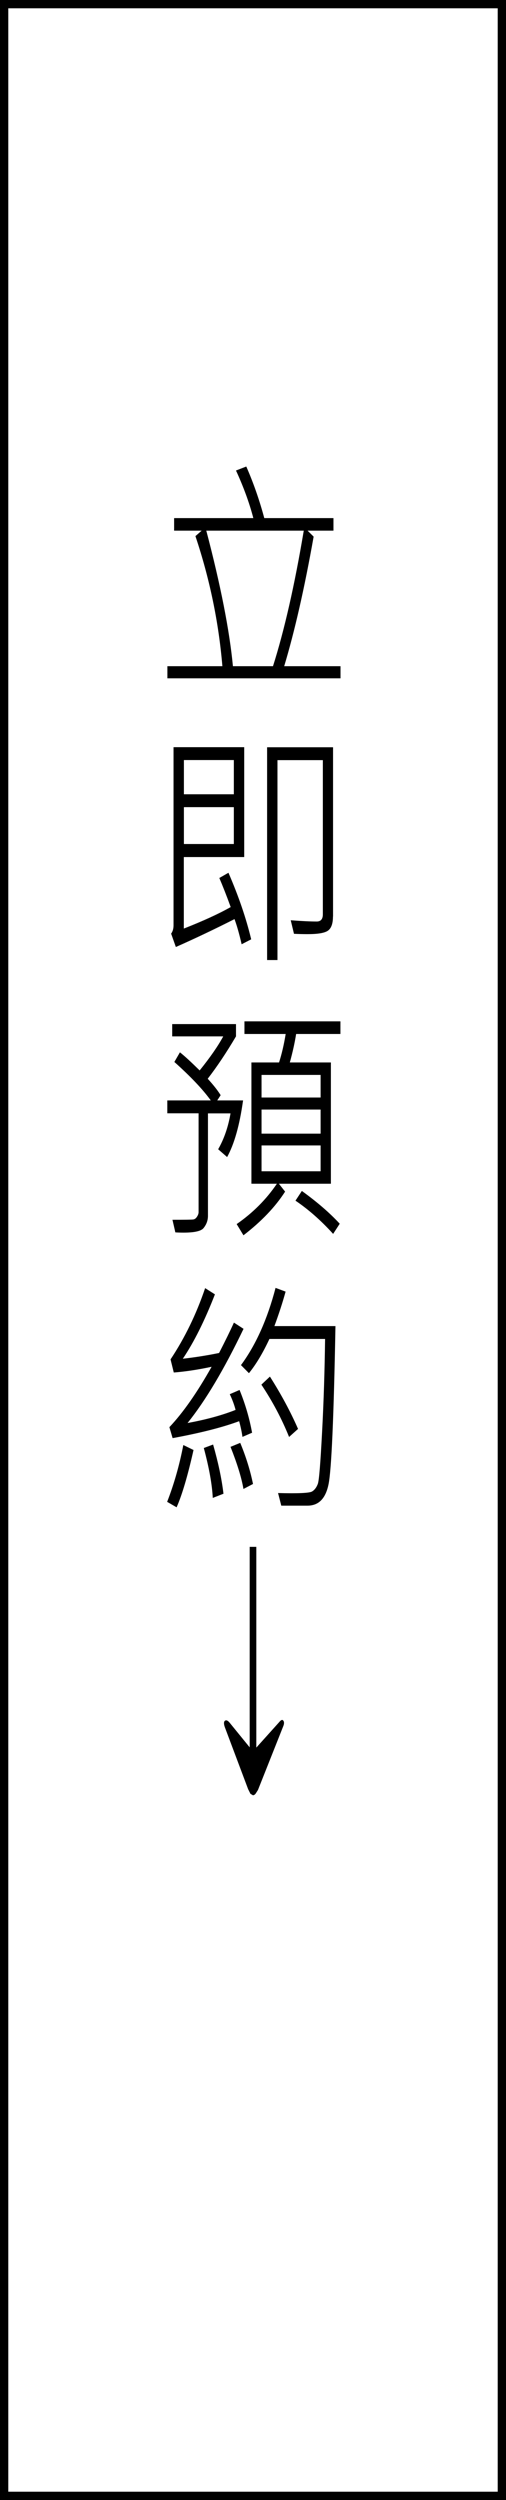
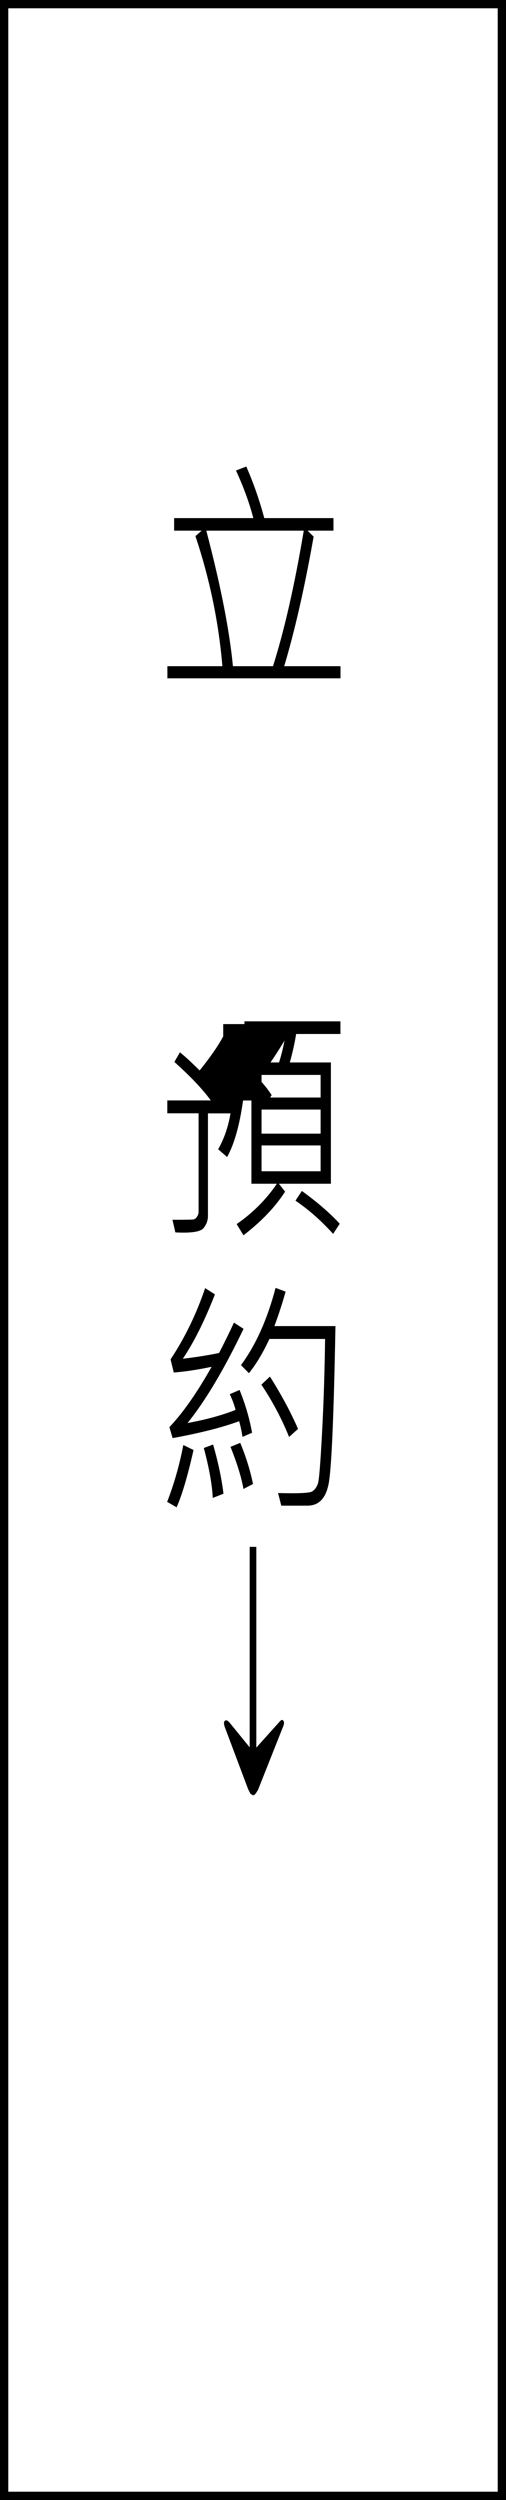
<svg xmlns="http://www.w3.org/2000/svg" id="_圖層_2" data-name="圖層 2" viewBox="0 0 61 301">
  <defs>
    <style>
      .cls-1 {
        fill: none;
        stroke: #000;
        stroke-miterlimit: 10;
      }
    </style>
  </defs>
  <g id="_圖層_1-2" data-name="圖層 1">
    <g>
      <g>
        <path d="m41.06,81.67h-20.88v-1.46h6.63c-.45-5.33-1.54-10.55-3.25-15.66l.75-.66h-3.32v-1.51h9.55c-.48-1.84-1.18-3.75-2.09-5.73l1.24-.48c.87,1.98,1.59,4.05,2.17,6.21h8.34v1.51h-3.12l.73.72c-1.1,6.21-2.29,11.41-3.55,15.6h6.79v1.46Zm-4.44-17.78h-11.75c1.73,6.58,2.8,12.02,3.21,16.32h4.83c1.37-4.32,2.61-9.76,3.71-16.32Z" />
-         <path d="m30.29,113.09l-1.16.6c-.27-1.18-.55-2.19-.86-3.03-2.37,1.2-4.72,2.32-7.07,3.36l-.57-1.61c.2-.27.29-.61.29-1v-21.45h8.52v13.23h-7.28v8.61c2.34-.92,4.22-1.78,5.65-2.59-.5-1.38-.96-2.54-1.37-3.5l1.1-.63c1.23,2.83,2.14,5.5,2.74,8.01Zm-2.1-17.46v-4.12h-6.02v4.12h6.02Zm0,5.99v-4.44h-6.02v4.44h6.02Zm11.95,8.73c0,.84-.2,1.4-.59,1.69s-1.21.43-2.47.43c-.49,0-1.04-.01-1.64-.04l-.39-1.63c1.32.1,2.37.15,3.14.15.48,0,.73-.29.73-.86v-18.57h-5.47v24.07h-1.25v-25.62h7.95v20.39Z" />
-         <path d="m29.3,132.5c-.41,2.96-1.05,5.23-1.92,6.81l-1.08-.94c.71-1.24,1.21-2.68,1.49-4.32h-2.72v12.33c0,.56-.18,1.05-.54,1.49s-1.49.61-3.39.51l-.35-1.52c1.52,0,2.37-.01,2.53-.04s.3-.13.43-.33.19-.38.19-.54v-11.91h-3.77v-1.55h5.24c-.97-1.34-2.43-2.88-4.39-4.63l.67-1.16c.54.42,1.33,1.15,2.38,2.18,1.28-1.59,2.23-2.96,2.84-4.1h-6.15v-1.48h7.69v1.48c-1.17,1.98-2.31,3.68-3.41,5.1.68.74,1.2,1.4,1.56,1.98l-.41.63h3.15Zm11.73-8.01h-5.33c-.17,1.08-.43,2.23-.76,3.43h4.95v14.6h-6.27l.75.95c-1.18,1.84-2.85,3.59-5.02,5.26l-.82-1.35c1.95-1.35,3.57-2.97,4.85-4.86h-3.07v-14.6h3.33c.32-1,.59-2.14.8-3.43h-4.97v-1.52h11.57v1.52Zm-2.38,7.65v-2.72h-7.12v2.72h7.12Zm0,4.35v-2.9h-7.12v2.9h7.12Zm0,4.53v-3.11h-7.12v3.11h7.12Zm2.31,6.31l-.8,1.23c-1.46-1.61-2.97-2.94-4.54-4l.77-1.17c1.84,1.33,3.36,2.64,4.56,3.94Z" />
+         <path d="m29.3,132.5c-.41,2.96-1.05,5.23-1.92,6.81l-1.08-.94c.71-1.24,1.21-2.68,1.49-4.32h-2.72v12.33c0,.56-.18,1.05-.54,1.49s-1.49.61-3.39.51l-.35-1.52c1.52,0,2.37-.01,2.53-.04s.3-.13.43-.33.19-.38.19-.54v-11.91h-3.77v-1.55h5.24c-.97-1.34-2.43-2.88-4.39-4.63l.67-1.16c.54.42,1.33,1.15,2.38,2.18,1.28-1.59,2.23-2.96,2.84-4.1v-1.48h7.69v1.48c-1.17,1.98-2.31,3.68-3.41,5.1.68.74,1.2,1.4,1.56,1.98l-.41.63h3.15Zm11.73-8.01h-5.33c-.17,1.08-.43,2.23-.76,3.43h4.95v14.6h-6.27l.75.95c-1.18,1.84-2.85,3.59-5.02,5.26l-.82-1.35c1.95-1.35,3.57-2.97,4.85-4.86h-3.07v-14.6h3.33c.32-1,.59-2.14.8-3.43h-4.97v-1.52h11.57v1.52Zm-2.38,7.65v-2.72h-7.12v2.72h7.12Zm0,4.35v-2.9h-7.12v2.9h7.12Zm0,4.53v-3.11h-7.12v3.11h7.12Zm2.31,6.31l-.8,1.23c-1.46-1.61-2.97-2.94-4.54-4l.77-1.17c1.84,1.33,3.36,2.64,4.56,3.94Z" />
        <path d="m23.33,174.58c-.7,3.11-1.38,5.41-2.04,6.9l-1.14-.66c.83-2.13,1.48-4.41,1.95-6.84l1.23.6Zm7.08-2.09l-1.18.51c-.08-.57-.21-1.2-.4-1.89-1.99.74-4.66,1.42-8.02,2.04l-.39-1.32c1.63-1.72,3.33-4.14,5.09-7.27-1.64.35-3.16.58-4.56.69l-.39-1.58c1.72-2.59,3.11-5.45,4.17-8.58l1.18.75c-1.23,3.16-2.52,5.75-3.87,7.75,1.43-.16,2.89-.39,4.37-.69.75-1.46,1.35-2.68,1.79-3.66l1.16.75c-2.34,4.88-4.59,8.66-6.75,11.34,2.25-.41,4.18-.94,5.79-1.58-.16-.62-.4-1.26-.7-1.89l1.18-.51c.7,1.72,1.2,3.44,1.51,5.16Zm-3.46,7.35l-1.3.51c-.08-1.62-.44-3.62-1.08-6.01l1.12-.42c.62,2.17,1.04,4.14,1.25,5.92Zm3.55-1.17l-1.15.6c-.23-1.34-.75-3.03-1.56-5.07l1.17-.48c.7,1.68,1.21,3.33,1.54,4.95Zm9.94-19.01c-.2,10.96-.48,17.3-.83,19.03s-1.19,2.59-2.54,2.59h-3.16l-.39-1.52c2.41.07,3.78,0,4.09-.18s.54-.49.7-.91.32-2.51.52-6.28.31-7.49.36-11.18h-6.71c-.79,1.69-1.61,3.06-2.47,4.12l-.96-.97c1.79-2.42,3.18-5.52,4.17-9.3l1.21.45c-.36,1.31-.81,2.69-1.35,4.15h7.37Zm-4.51,12.38l-1.08.97c-.87-2.16-1.98-4.26-3.34-6.3l1.03-.97c1.36,2.14,2.49,4.24,3.39,6.3Z" />
        <path d="m33.66,207.34c.22-.27.38-.33.49-.18.11.14.12.34.02.62l-3.07,7.73-.26.41c-.11.16-.23.23-.35.23l-.3-.18-.28-.56-2.81-7.47c-.12-.35-.13-.6-.02-.73.16-.16.36-.09.61.21l2.41,2.96v-24.14h.8v24.17l2.77-3.08Z" />
      </g>
      <rect class="cls-1" x=".5" y=".5" width="60" height="300" />
    </g>
  </g>
</svg>